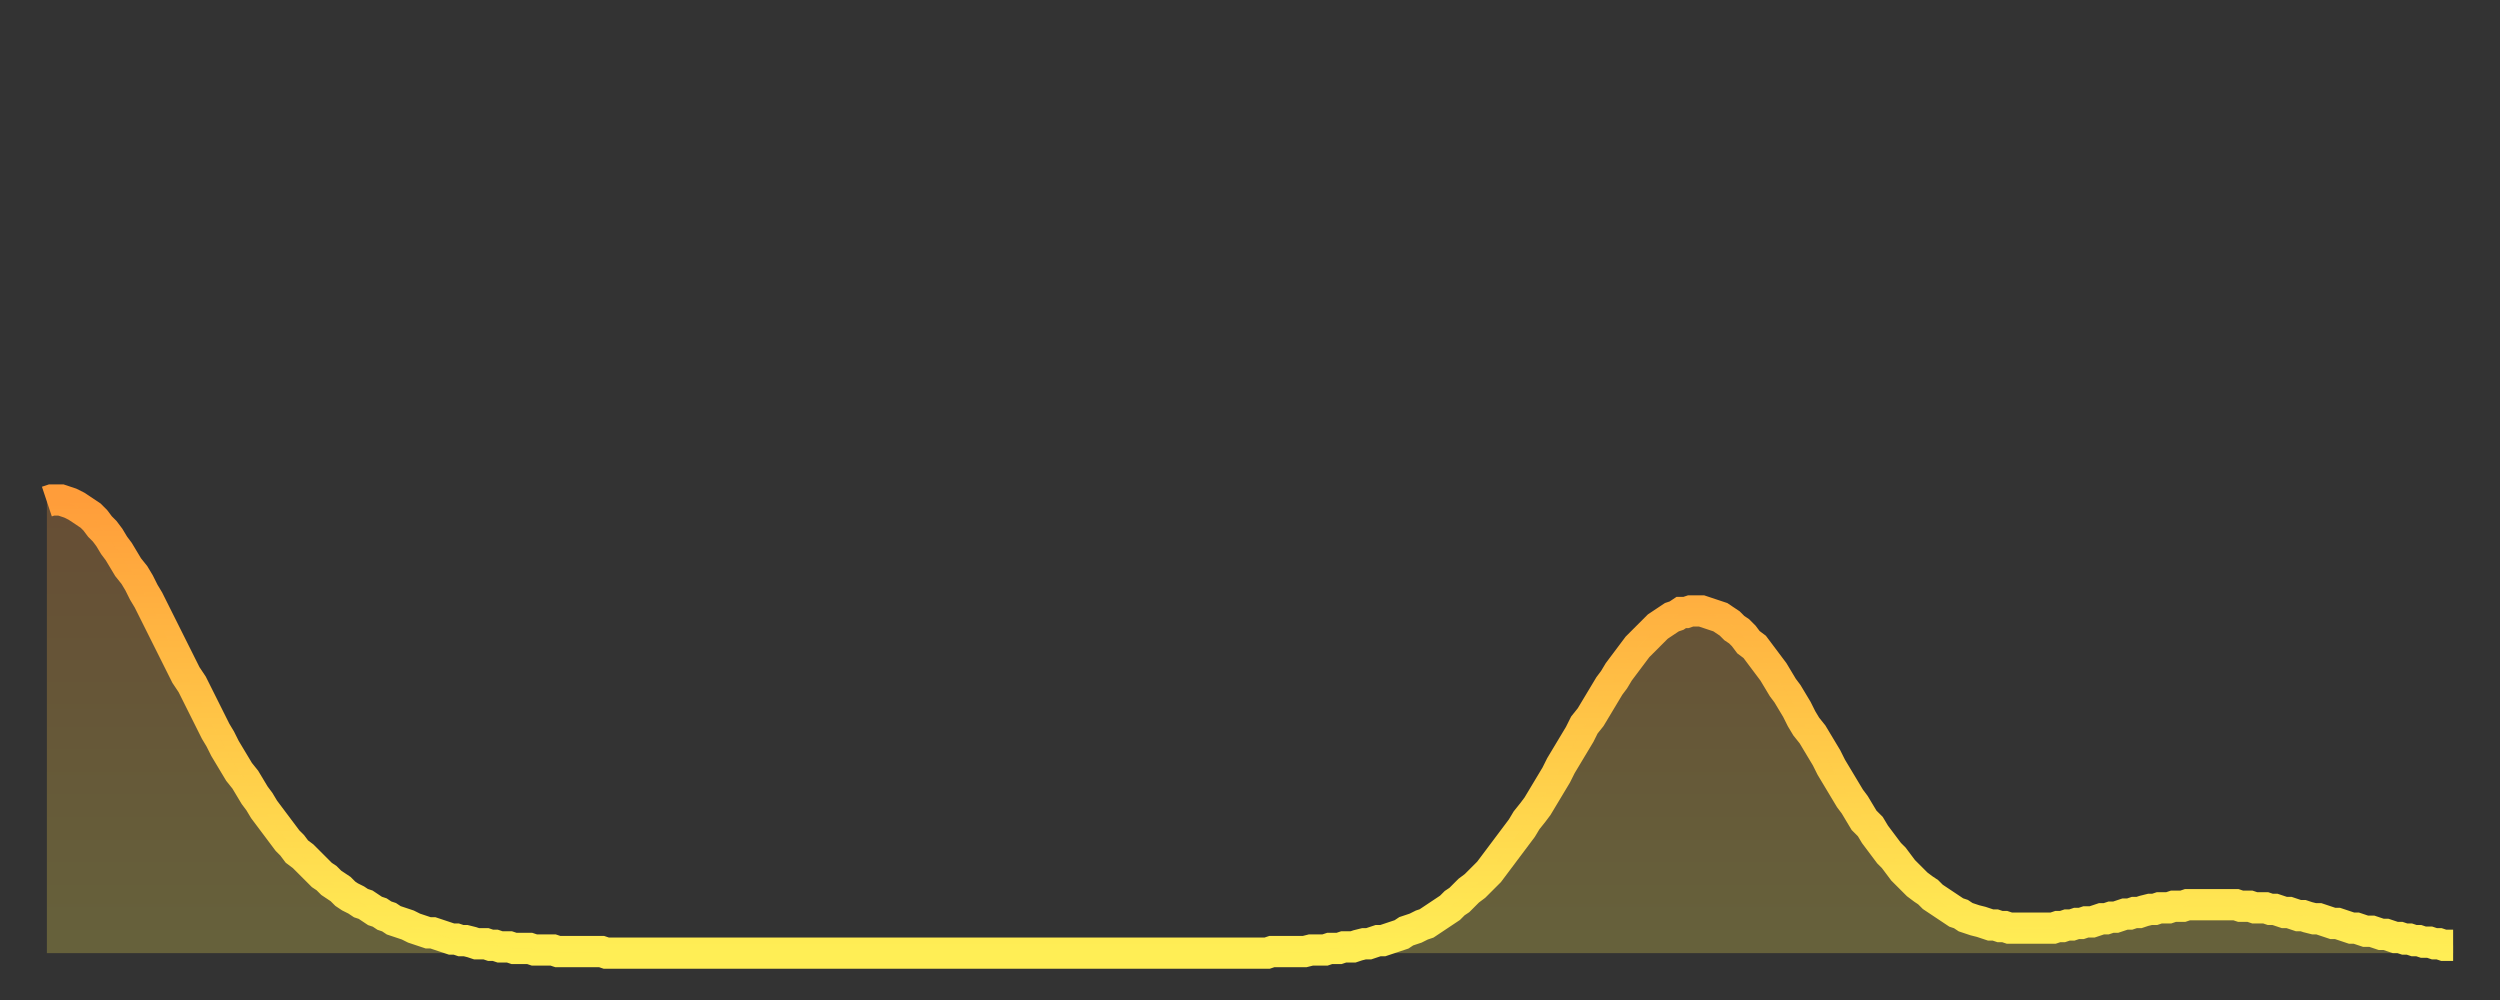
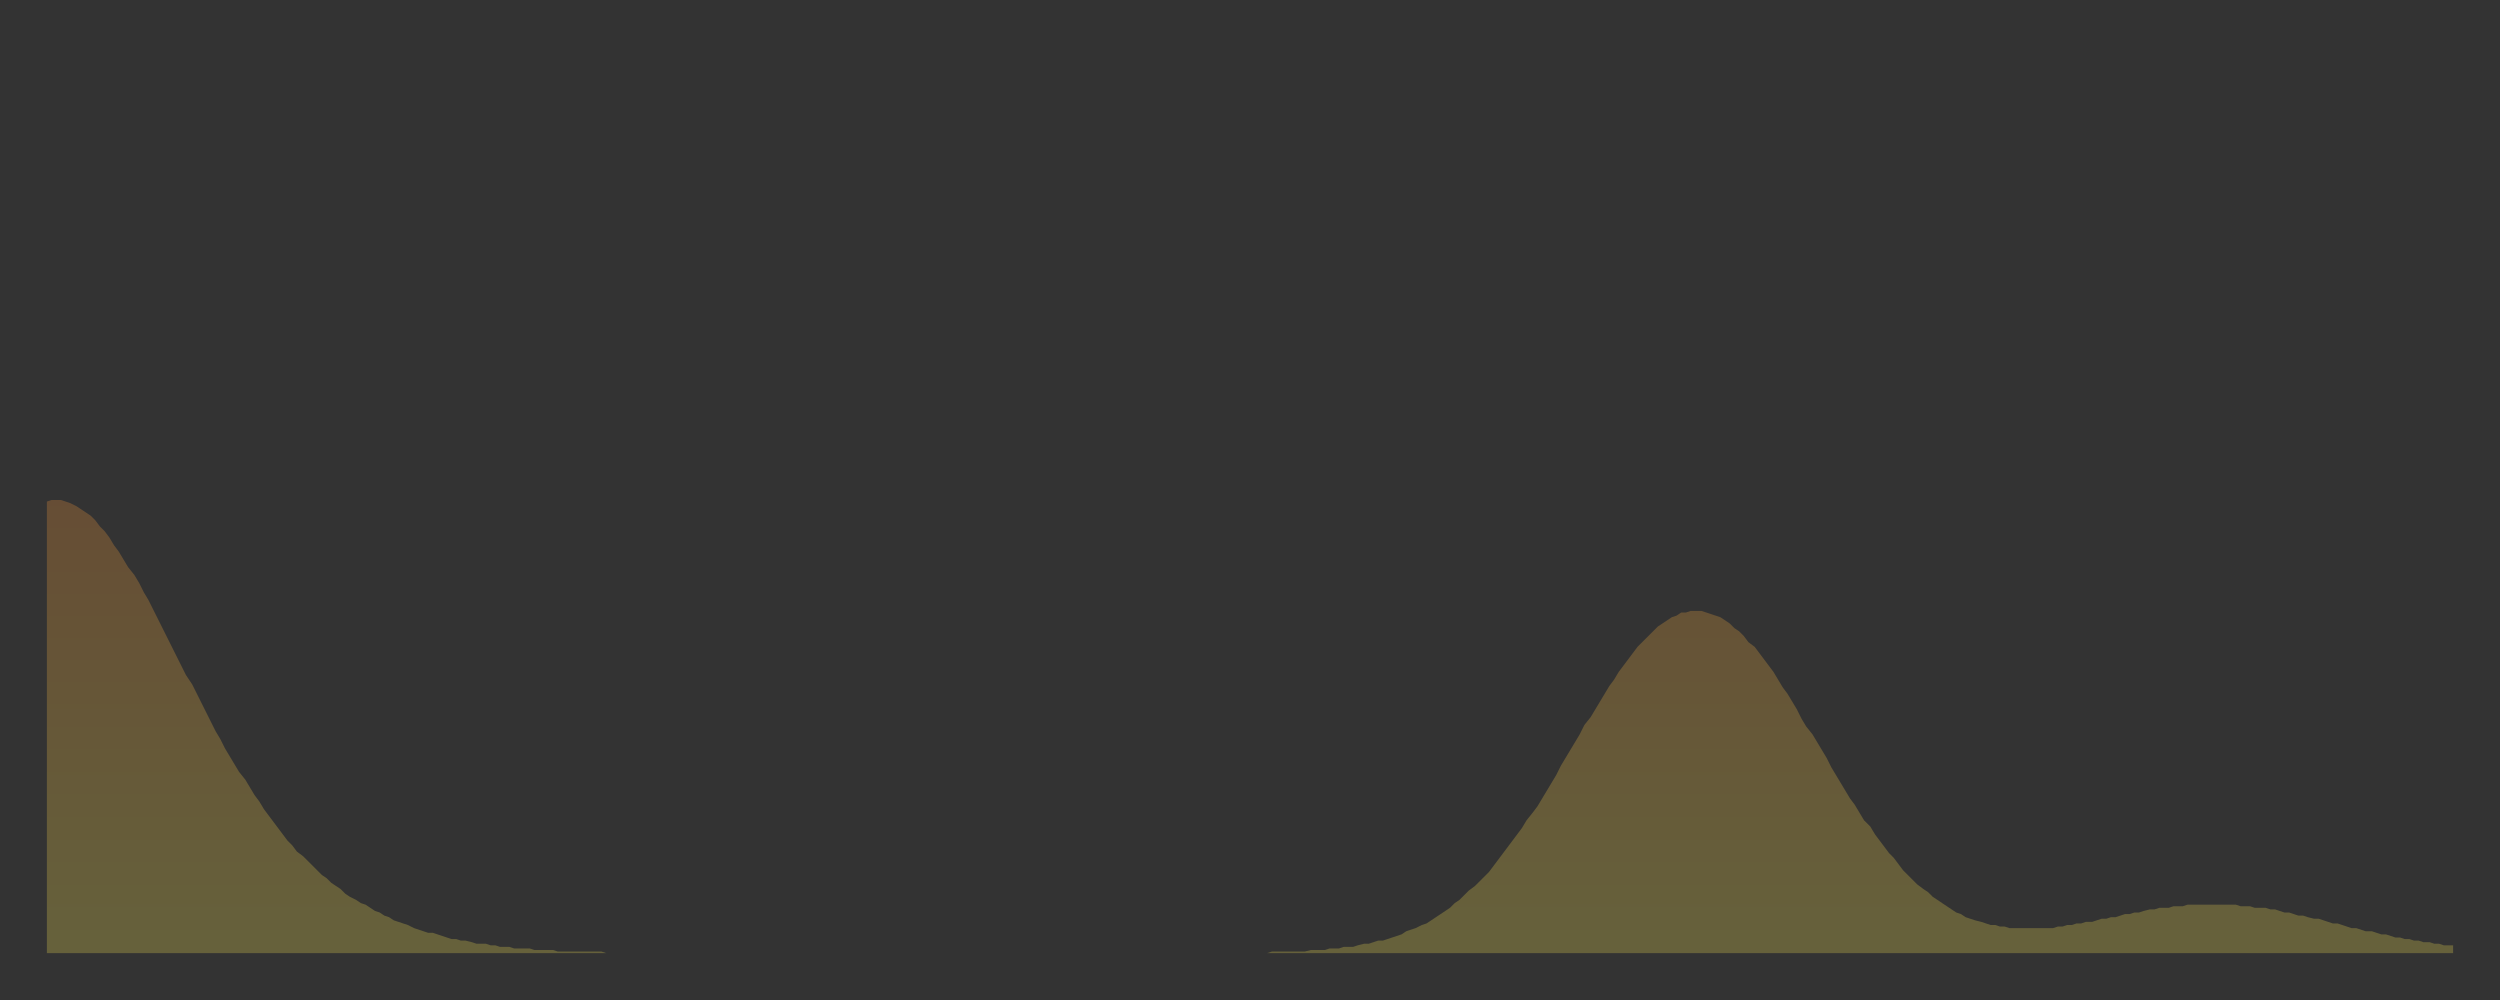
<svg xmlns="http://www.w3.org/2000/svg" baseProfile="full" height="64" version="1.1" width="160">
  <rect width="100%" height="100%" fill="#333333" stroke="none" />
  <defs>
    <linearGradient id="id22002" x1="0" x2="0" y1="0" y2="1">
      <stop offset="0%" stop-color="#ff9d3a" />
      <stop offset="50%" stop-color="#ffc647" />
      <stop offset="100%" stop-color="#ffee55" />
    </linearGradient>
  </defs>
  <g transform="translate(3,3)">
    <g>
-       <path d="M 0.0 29.1 0.3 29.0 0.6 29.0 0.9 29.0 1.2 29.1 1.5 29.2 1.9 29.4 2.2 29.6 2.5 29.8 2.8 30.0 3.1 30.3 3.4 30.7 3.7 31.0 4.0 31.4 4.3 31.9 4.6 32.3 4.9 32.8 5.2 33.3 5.6 33.8 5.9 34.3 6.2 34.9 6.5 35.4 6.8 36.0 7.1 36.6 7.4 37.2 7.7 37.8 8.0 38.4 8.3 39.0 8.6 39.6 8.9 40.2 9.3 40.8 9.6 41.4 9.9 42.0 10.2 42.6 10.5 43.2 10.8 43.8 11.1 44.3 11.4 44.9 11.7 45.4 12.0 45.9 12.3 46.4 12.7 46.9 13.0 47.4 13.3 47.9 13.6 48.3 13.9 48.8 14.2 49.2 14.5 49.6 14.8 50.0 15.1 50.4 15.4 50.8 15.7 51.1 16.0 51.5 16.4 51.8 16.7 52.1 17.0 52.4 17.3 52.7 17.6 53.0 17.9 53.2 18.2 53.5 18.5 53.7 18.8 53.9 19.1 54.2 19.4 54.4 19.8 54.6 20.1 54.8 20.4 54.9 20.7 55.1 21.0 55.3 21.3 55.4 21.6 55.6 21.9 55.7 22.2 55.9 22.5 56.0 22.8 56.1 23.1 56.2 23.5 56.4 23.8 56.5 24.1 56.6 24.4 56.7 24.7 56.7 25.0 56.8 25.3 56.9 25.6 57.0 25.9 57.1 26.2 57.1 26.5 57.2 26.8 57.2 27.2 57.3 27.5 57.4 27.8 57.4 28.1 57.4 28.4 57.5 28.7 57.5 29.0 57.6 29.3 57.6 29.6 57.6 29.9 57.7 30.2 57.7 30.6 57.7 30.9 57.7 31.2 57.8 31.5 57.8 31.8 57.8 32.1 57.8 32.4 57.8 32.7 57.9 33.0 57.9 33.3 57.9 33.6 57.9 33.9 57.9 34.3 57.9 34.6 57.9 34.9 57.9 35.2 57.9 35.5 57.9 35.8 58.0 36.1 58.0 36.4 58.0 36.7 58.0 37.0 58.0 37.3 58.0 37.7 58.0 38.0 58.0 38.3 58.0 38.6 58.0 38.9 58.0 39.2 58.0 39.5 58.0 39.8 58.0 40.1 58.0 40.4 58.0 40.7 58.0 41.0 58.0 41.4 58.0 41.7 58.0 42.0 58.0 42.3 58.0 42.6 58.0 42.9 58.0 43.2 58.0 43.5 58.0 43.8 58.0 44.1 58.0 44.4 58.0 44.7 58.0 45.1 58.0 45.4 58.0 45.7 58.0 46.0 58.0 46.3 58.0 46.6 58.0 46.9 58.0 47.2 58.0 47.5 58.0 47.8 58.0 48.1 58.0 48.5 58.0 48.8 58.0 49.1 58.0 49.4 58.0 49.7 58.0 50.0 58.0 50.3 58.0 50.6 58.0 50.9 58.0 51.2 58.0 51.5 58.0 51.8 58.0 52.2 58.0 52.5 58.0 52.8 58.0 53.1 58.0 53.4 58.0 53.7 58.0 54.0 58.0 54.3 58.0 54.6 58.0 54.9 58.0 55.2 58.0 55.6 58.0 55.9 58.0 56.2 58.0 56.5 58.0 56.8 58.0 57.1 58.0 57.4 58.0 57.7 58.0 58.0 58.0 58.3 58.0 58.6 58.0 58.9 58.0 59.3 58.0 59.6 58.0 59.9 58.0 60.2 58.0 60.5 58.0 60.8 58.0 61.1 58.0 61.4 58.0 61.7 58.0 62.0 58.0 62.3 58.0 62.6 58.0 63.0 58.0 63.3 58.0 63.6 58.0 63.9 58.0 64.2 58.0 64.5 58.0 64.8 58.0 65.1 58.0 65.4 58.0 65.7 58.0 66.0 58.0 66.4 58.0 66.7 58.0 67.0 58.0 67.3 58.0 67.6 58.0 67.9 58.0 68.2 58.0 68.5 58.0 68.8 58.0 69.1 58.0 69.4 58.0 69.7 58.0 70.1 58.0 70.4 58.0 70.7 58.0 71.0 58.0 71.3 58.0 71.6 58.0 71.9 58.0 72.2 58.0 72.5 58.0 72.8 58.0 73.1 58.0 73.5 58.0 73.8 58.0 74.1 58.0 74.4 58.0 74.7 58.0 75.0 58.0 75.3 58.0 75.6 58.0 75.9 58.0 76.2 58.0 76.5 58.0 76.8 58.0 77.2 58.0 77.5 58.0 77.8 58.0 78.1 58.0 78.4 57.9 78.7 57.9 79.0 57.9 79.3 57.9 79.6 57.9 79.9 57.9 80.2 57.9 80.5 57.9 80.9 57.8 81.2 57.8 81.5 57.8 81.8 57.8 82.1 57.7 82.4 57.7 82.7 57.7 83.0 57.6 83.3 57.6 83.6 57.6 83.9 57.5 84.3 57.4 84.6 57.4 84.9 57.3 85.2 57.2 85.5 57.2 85.8 57.1 86.1 57.0 86.4 56.9 86.7 56.8 87.0 56.6 87.3 56.5 87.6 56.4 88.0 56.2 88.3 56.1 88.6 55.9 88.9 55.7 89.2 55.5 89.5 55.3 89.8 55.1 90.1 54.8 90.4 54.6 90.7 54.3 91.0 54.0 91.4 53.7 91.7 53.4 92.0 53.1 92.3 52.8 92.6 52.4 92.9 52.0 93.2 51.6 93.5 51.2 93.8 50.8 94.1 50.4 94.4 50.0 94.7 49.5 95.1 49.0 95.4 48.6 95.7 48.1 96.0 47.6 96.3 47.1 96.6 46.6 96.9 46.0 97.2 45.5 97.5 45.0 97.8 44.5 98.1 44.0 98.4 43.4 98.8 42.9 99.1 42.4 99.4 41.9 99.7 41.4 100.0 40.9 100.3 40.5 100.6 40.0 100.9 39.6 101.2 39.2 101.5 38.8 101.8 38.4 102.2 38.0 102.5 37.7 102.8 37.4 103.1 37.1 103.4 36.9 103.7 36.7 104.0 36.5 104.3 36.4 104.6 36.2 104.9 36.2 105.2 36.1 105.5 36.1 105.9 36.1 106.2 36.2 106.5 36.3 106.8 36.4 107.1 36.5 107.4 36.7 107.7 36.9 108.0 37.2 108.3 37.4 108.6 37.7 108.9 38.1 109.3 38.4 109.6 38.8 109.9 39.2 110.2 39.6 110.5 40.0 110.8 40.5 111.1 41.0 111.4 41.4 111.7 41.9 112.0 42.4 112.3 43.0 112.6 43.5 113.0 44.0 113.3 44.5 113.6 45.0 113.9 45.5 114.2 46.1 114.5 46.6 114.8 47.1 115.1 47.6 115.4 48.1 115.7 48.5 116.0 49.0 116.3 49.5 116.7 49.9 117.0 50.4 117.3 50.8 117.6 51.2 117.9 51.6 118.2 51.9 118.5 52.3 118.8 52.7 119.1 53.0 119.4 53.3 119.7 53.6 120.1 53.9 120.4 54.1 120.7 54.4 121.0 54.6 121.3 54.8 121.6 55.0 121.9 55.2 122.2 55.4 122.5 55.5 122.8 55.7 123.1 55.8 123.4 55.9 123.8 56.0 124.1 56.1 124.4 56.2 124.7 56.2 125.0 56.3 125.3 56.3 125.6 56.4 125.9 56.4 126.2 56.4 126.5 56.4 126.8 56.4 127.2 56.4 127.5 56.4 127.8 56.4 128.1 56.4 128.4 56.4 128.7 56.3 129.0 56.3 129.3 56.2 129.6 56.2 129.9 56.1 130.2 56.1 130.5 56.0 130.9 56.0 131.2 55.9 131.5 55.8 131.8 55.8 132.1 55.7 132.4 55.7 132.7 55.6 133.0 55.5 133.3 55.5 133.6 55.4 133.9 55.4 134.2 55.3 134.6 55.2 134.9 55.2 135.2 55.1 135.5 55.1 135.8 55.1 136.1 55.0 136.4 55.0 136.7 55.0 137.0 54.9 137.3 54.9 137.6 54.9 138.0 54.9 138.3 54.9 138.6 54.9 138.9 54.9 139.2 54.9 139.5 54.9 139.8 54.9 140.1 54.9 140.4 55.0 140.7 55.0 141.0 55.0 141.3 55.1 141.7 55.1 142.0 55.1 142.3 55.2 142.6 55.2 142.9 55.3 143.2 55.4 143.5 55.4 143.8 55.5 144.1 55.6 144.4 55.6 144.7 55.7 145.1 55.8 145.4 55.8 145.7 55.9 146.0 56.0 146.3 56.1 146.6 56.1 146.9 56.2 147.2 56.3 147.5 56.4 147.8 56.4 148.1 56.5 148.4 56.6 148.8 56.6 149.1 56.7 149.4 56.8 149.7 56.8 150.0 56.9 150.3 57.0 150.6 57.0 150.9 57.1 151.2 57.1 151.5 57.2 151.8 57.2 152.1 57.3 152.5 57.3 152.8 57.4 153.1 57.4 153.4 57.5 153.7 57.5 154.0 57.5" fill="none" id="graph-curve" opacity="1" stroke="url(#id22002)" stroke-width="2" />
      <path d="M 0 58 L 0.0 29.1 0.3 29.0 0.6 29.0 0.9 29.0 1.2 29.1 1.5 29.2 1.9 29.4 2.2 29.6 2.5 29.8 2.8 30.0 3.1 30.3 3.4 30.7 3.7 31.0 4.0 31.4 4.3 31.9 4.6 32.3 4.9 32.8 5.2 33.3 5.6 33.8 5.9 34.3 6.2 34.9 6.5 35.4 6.8 36.0 7.1 36.6 7.4 37.2 7.7 37.8 8.0 38.4 8.3 39.0 8.6 39.6 8.9 40.2 9.3 40.8 9.6 41.4 9.9 42.0 10.2 42.6 10.5 43.2 10.8 43.8 11.1 44.3 11.4 44.9 11.7 45.4 12.0 45.9 12.3 46.4 12.7 46.9 13.0 47.4 13.3 47.9 13.6 48.3 13.9 48.8 14.2 49.2 14.5 49.6 14.8 50.0 15.1 50.4 15.4 50.8 15.7 51.1 16.0 51.5 16.4 51.8 16.7 52.1 17.0 52.4 17.3 52.7 17.6 53.0 17.9 53.2 18.2 53.5 18.5 53.7 18.8 53.9 19.1 54.2 19.4 54.4 19.8 54.6 20.1 54.8 20.4 54.9 20.7 55.1 21.0 55.3 21.3 55.4 21.6 55.6 21.9 55.7 22.2 55.9 22.5 56.0 22.8 56.1 23.1 56.2 23.5 56.4 23.8 56.5 24.1 56.6 24.4 56.7 24.7 56.7 25.0 56.8 25.3 56.9 25.6 57.0 25.9 57.1 26.2 57.1 26.5 57.2 26.8 57.2 27.2 57.3 27.5 57.4 27.8 57.4 28.1 57.4 28.4 57.5 28.7 57.5 29.0 57.6 29.3 57.6 29.6 57.6 29.9 57.7 30.2 57.7 30.6 57.7 30.9 57.7 31.2 57.8 31.5 57.8 31.8 57.8 32.1 57.8 32.4 57.8 32.7 57.9 33.0 57.9 33.3 57.9 33.6 57.9 33.9 57.9 34.3 57.9 34.6 57.9 34.9 57.9 35.2 57.9 35.5 57.9 35.8 58.0 36.1 58.0 36.4 58.0 36.7 58.0 37.0 58.0 37.3 58.0 37.7 58.0 38.0 58.0 38.3 58.0 38.6 58.0 38.9 58.0 39.2 58.0 39.5 58.0 39.8 58.0 40.1 58.0 40.4 58.0 40.7 58.0 41.0 58.0 41.4 58.0 41.7 58.0 42.0 58.0 42.3 58.0 42.6 58.0 42.9 58.0 43.2 58.0 43.5 58.0 43.8 58.0 44.1 58.0 44.4 58.0 44.7 58.0 45.1 58.0 45.4 58.0 45.7 58.0 46.0 58.0 46.3 58.0 46.6 58.0 46.9 58.0 47.2 58.0 47.5 58.0 47.8 58.0 48.1 58.0 48.5 58.0 48.8 58.0 49.1 58.0 49.4 58.0 49.7 58.0 50.0 58.0 50.3 58.0 50.6 58.0 50.9 58.0 51.2 58.0 51.5 58.0 51.8 58.0 52.2 58.0 52.5 58.0 52.8 58.0 53.1 58.0 53.4 58.0 53.7 58.0 54.0 58.0 54.3 58.0 54.6 58.0 54.9 58.0 55.2 58.0 55.6 58.0 55.9 58.0 56.2 58.0 56.5 58.0 56.8 58.0 57.1 58.0 57.4 58.0 57.7 58.0 58.0 58.0 58.3 58.0 58.6 58.0 58.9 58.0 59.3 58.0 59.6 58.0 59.9 58.0 60.2 58.0 60.5 58.0 60.8 58.0 61.1 58.0 61.4 58.0 61.7 58.0 62.0 58.0 62.3 58.0 62.6 58.0 63.0 58.0 63.3 58.0 63.6 58.0 63.9 58.0 64.2 58.0 64.5 58.0 64.8 58.0 65.1 58.0 65.4 58.0 65.7 58.0 66.0 58.0 66.4 58.0 66.7 58.0 67.0 58.0 67.3 58.0 67.6 58.0 67.9 58.0 68.2 58.0 68.5 58.0 68.8 58.0 69.1 58.0 69.4 58.0 69.7 58.0 70.1 58.0 70.4 58.0 70.7 58.0 71.0 58.0 71.3 58.0 71.6 58.0 71.9 58.0 72.2 58.0 72.5 58.0 72.8 58.0 73.1 58.0 73.5 58.0 73.8 58.0 74.1 58.0 74.4 58.0 74.7 58.0 75.0 58.0 75.3 58.0 75.6 58.0 75.9 58.0 76.2 58.0 76.5 58.0 76.8 58.0 77.2 58.0 77.5 58.0 77.8 58.0 78.1 58.0 78.4 57.9 78.7 57.9 79.0 57.9 79.3 57.9 79.6 57.9 79.9 57.9 80.2 57.9 80.5 57.9 80.9 57.8 81.2 57.8 81.5 57.8 81.8 57.8 82.1 57.7 82.4 57.7 82.7 57.7 83.0 57.6 83.3 57.6 83.6 57.6 83.9 57.5 84.3 57.4 84.6 57.4 84.9 57.3 85.2 57.2 85.5 57.2 85.8 57.1 86.1 57.0 86.4 56.9 86.7 56.8 87.0 56.6 87.3 56.5 87.6 56.4 88.0 56.2 88.3 56.1 88.6 55.9 88.9 55.7 89.2 55.5 89.5 55.3 89.8 55.1 90.1 54.8 90.4 54.6 90.7 54.3 91.0 54.0 91.4 53.7 91.7 53.4 92.0 53.1 92.3 52.8 92.6 52.4 92.9 52.0 93.2 51.6 93.5 51.2 93.8 50.8 94.1 50.4 94.4 50.0 94.7 49.5 95.1 49.0 95.4 48.6 95.7 48.1 96.0 47.6 96.3 47.1 96.6 46.6 96.9 46.0 97.2 45.5 97.5 45.0 97.8 44.5 98.1 44.0 98.4 43.4 98.8 42.9 99.1 42.4 99.4 41.9 99.7 41.4 100.0 40.9 100.3 40.5 100.6 40.0 100.9 39.6 101.2 39.2 101.5 38.8 101.8 38.4 102.2 38.0 102.5 37.7 102.8 37.4 103.1 37.1 103.4 36.9 103.7 36.7 104.0 36.5 104.3 36.4 104.6 36.2 104.9 36.2 105.2 36.1 105.5 36.1 105.9 36.1 106.2 36.2 106.5 36.3 106.8 36.4 107.1 36.5 107.4 36.7 107.7 36.9 108.0 37.2 108.3 37.4 108.6 37.7 108.9 38.1 109.3 38.4 109.6 38.8 109.9 39.2 110.2 39.6 110.5 40.0 110.8 40.5 111.1 41.0 111.4 41.4 111.7 41.9 112.0 42.4 112.3 43.0 112.6 43.5 113.0 44.0 113.3 44.5 113.6 45.0 113.9 45.5 114.2 46.1 114.5 46.6 114.8 47.1 115.1 47.6 115.4 48.1 115.7 48.5 116.0 49.0 116.3 49.5 116.7 49.9 117.0 50.4 117.3 50.8 117.6 51.2 117.9 51.6 118.2 51.9 118.5 52.3 118.8 52.7 119.1 53.0 119.4 53.3 119.7 53.6 120.1 53.9 120.4 54.1 120.7 54.4 121.0 54.6 121.3 54.8 121.6 55.0 121.9 55.2 122.2 55.4 122.5 55.5 122.8 55.7 123.1 55.8 123.4 55.9 123.8 56.0 124.1 56.1 124.4 56.2 124.7 56.2 125.0 56.3 125.3 56.3 125.6 56.4 125.9 56.4 126.2 56.4 126.5 56.4 126.8 56.4 127.2 56.4 127.5 56.4 127.8 56.4 128.1 56.4 128.4 56.4 128.7 56.3 129.0 56.3 129.3 56.2 129.6 56.2 129.9 56.1 130.2 56.1 130.5 56.0 130.9 56.0 131.2 55.9 131.5 55.8 131.8 55.8 132.1 55.7 132.4 55.7 132.7 55.6 133.0 55.5 133.3 55.5 133.6 55.4 133.9 55.4 134.2 55.3 134.6 55.2 134.9 55.2 135.2 55.1 135.5 55.1 135.8 55.1 136.1 55.0 136.4 55.0 136.7 55.0 137.0 54.9 137.3 54.9 137.6 54.9 138.0 54.9 138.3 54.9 138.6 54.9 138.9 54.9 139.2 54.9 139.5 54.9 139.8 54.9 140.1 54.9 140.4 55.0 140.7 55.0 141.0 55.0 141.3 55.1 141.7 55.1 142.0 55.1 142.3 55.2 142.6 55.2 142.9 55.3 143.2 55.4 143.5 55.4 143.8 55.5 144.1 55.6 144.4 55.6 144.7 55.7 145.1 55.8 145.4 55.8 145.7 55.9 146.0 56.0 146.3 56.1 146.6 56.1 146.9 56.2 147.2 56.3 147.5 56.4 147.8 56.4 148.1 56.5 148.4 56.6 148.8 56.6 149.1 56.7 149.4 56.8 149.7 56.8 150.0 56.9 150.3 57.0 150.6 57.0 150.9 57.1 151.2 57.1 151.5 57.2 151.8 57.2 152.1 57.3 152.5 57.3 152.8 57.4 153.1 57.4 153.4 57.5 153.7 57.5 154.0 57.5 154 58" fill="url(#id22002)" fill-opacity=".25" id="graph-shadow" />
    </g>
  </g>
</svg>